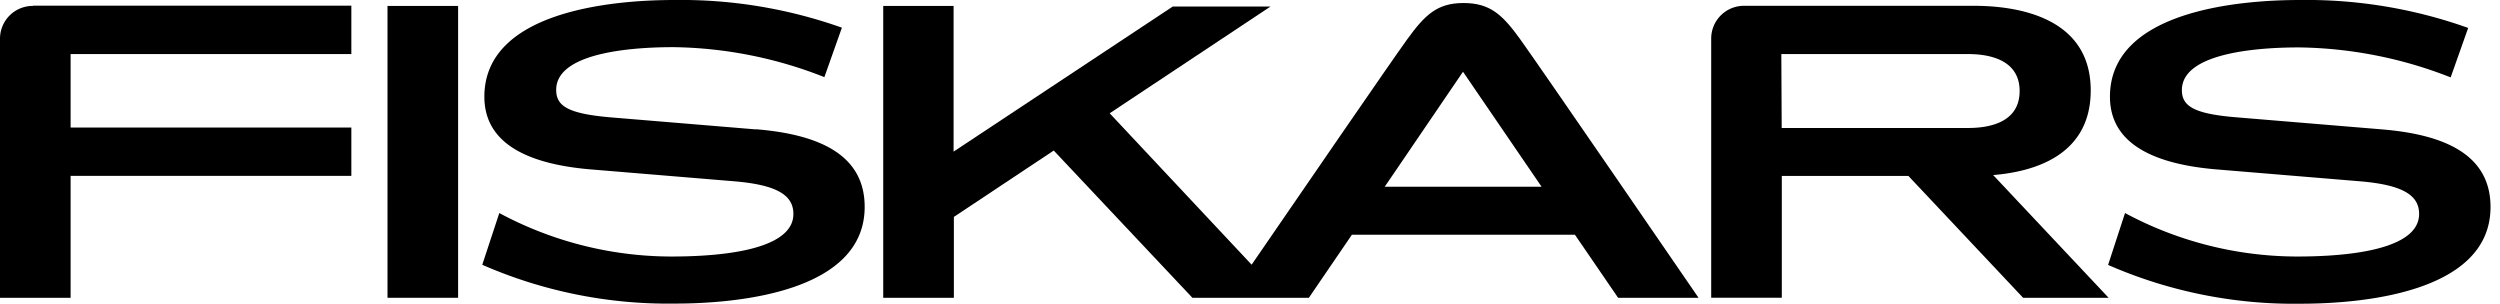
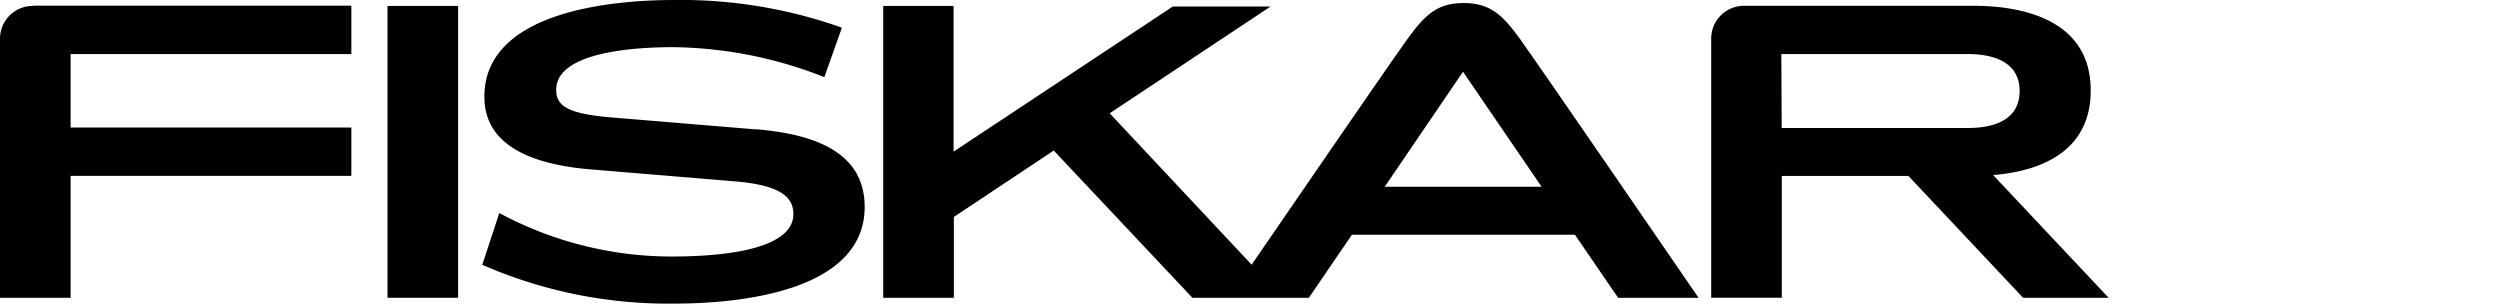
<svg xmlns="http://www.w3.org/2000/svg" id="logo-fiskars" width="115" height="13.971" viewBox="0 0 115 13.971">
  <defs>
    <clipPath id="clip-path">
      <rect id="Rectangle_273" data-name="Rectangle 273" width="115" height="13.971" />
    </clipPath>
  </defs>
  <rect id="Rectangle_272" data-name="Rectangle 272" width="3.248" height="13.425" transform="translate(17.825 0.273)" />
  <g id="Group_34" data-name="Group 34" transform="translate(0 0)">
    <g id="Group_33" data-name="Group 33" clip-path="url(#clip-path)">
      <path id="Path_465" data-name="Path 465" d="M155.874,13.912h3.938L154.5,8.266c1.885-.156,4.488-.9,4.488-3.893C158.988.9,155.418.48,153.61.48H143.043a1.507,1.507,0,0,0-1.513,1.5v11.93h3.248V8.305H150.6l5.278,5.606M144.756,2.7h8.593c1.112,0,2.369.334,2.369,1.7s-1.241,1.7-2.369,1.7h-8.576Z" transform="translate(-62.815 -0.213)" />
      <path id="Path_466" data-name="Path 466" d="M102.333,1.891C101.526.778,100.959.25,99.741.25s-1.78.556-2.587,1.669c-.617.845-5.078,7.336-7.157,10.367L83.467,5.322l7.4-4.911H86.37L76.287,7.085V.383H73.05V13.809H76.3v-3.72l4.594-3.053,6.379,6.774h5.356l1.979-2.9h10.261l1.986,2.9h3.7S103.139,3,102.333,1.891M96.12,8.7l3.6-5.289L103.334,8.7Z" transform="translate(-32.422 -0.111)" />
      <path id="Path_467" data-name="Path 467" d="M1.513.481A1.507,1.507,0,0,0,0,1.983V13.907H3.248V8.3H16.162V6.076H3.248V2.695H16.162V.47H1.513" transform="translate(0 -0.209)" />
-       <path id="Path_468" data-name="Path 468" d="M186.947,5.951l-6.707-.556c-1.952-.161-2.492-.517-2.492-1.251,0-1.813,3.893-1.963,5.389-1.963a19.663,19.663,0,0,1,6.974,1.379l.806-2.275A22.123,22.123,0,0,0,183.176,0c-2.97,0-8.737.556-8.737,4.449,0,1.941,1.624,3.053,4.822,3.337l6.707.556c1.952.167,2.692.645,2.692,1.5,0,1.813-3.949,1.958-5.628,1.958a16.782,16.782,0,0,1-7.9-2l-.779,2.386a21.3,21.3,0,0,0,8.849,1.785c2.97,0,8.743-.556,8.743-4.449,0-2.419-2.13-3.337-5.006-3.571" transform="translate(-77.381 0)" />
      <path id="Path_469" data-name="Path 469" d="M52.46,5.951l-6.707-.556c-1.947-.172-2.464-.528-2.464-1.263,0-1.813,3.893-1.963,5.389-1.963a19.513,19.513,0,0,1,6.947,1.379l.806-2.275A22.122,22.122,0,0,0,48.722,0c-2.97,0-8.737.556-8.737,4.449,0,1.941,1.624,3.053,4.816,3.337l6.707.556c1.952.167,2.692.645,2.692,1.5,0,1.813-3.949,1.958-5.628,1.958a16.759,16.759,0,0,1-7.9-2l-.784,2.38a21.326,21.326,0,0,0,8.854,1.785c2.97,0,8.737-.556,8.737-4.449,0-2.419-2.13-3.337-5.006-3.571" transform="translate(-17.704 0)" />
    </g>
  </g>
</svg>